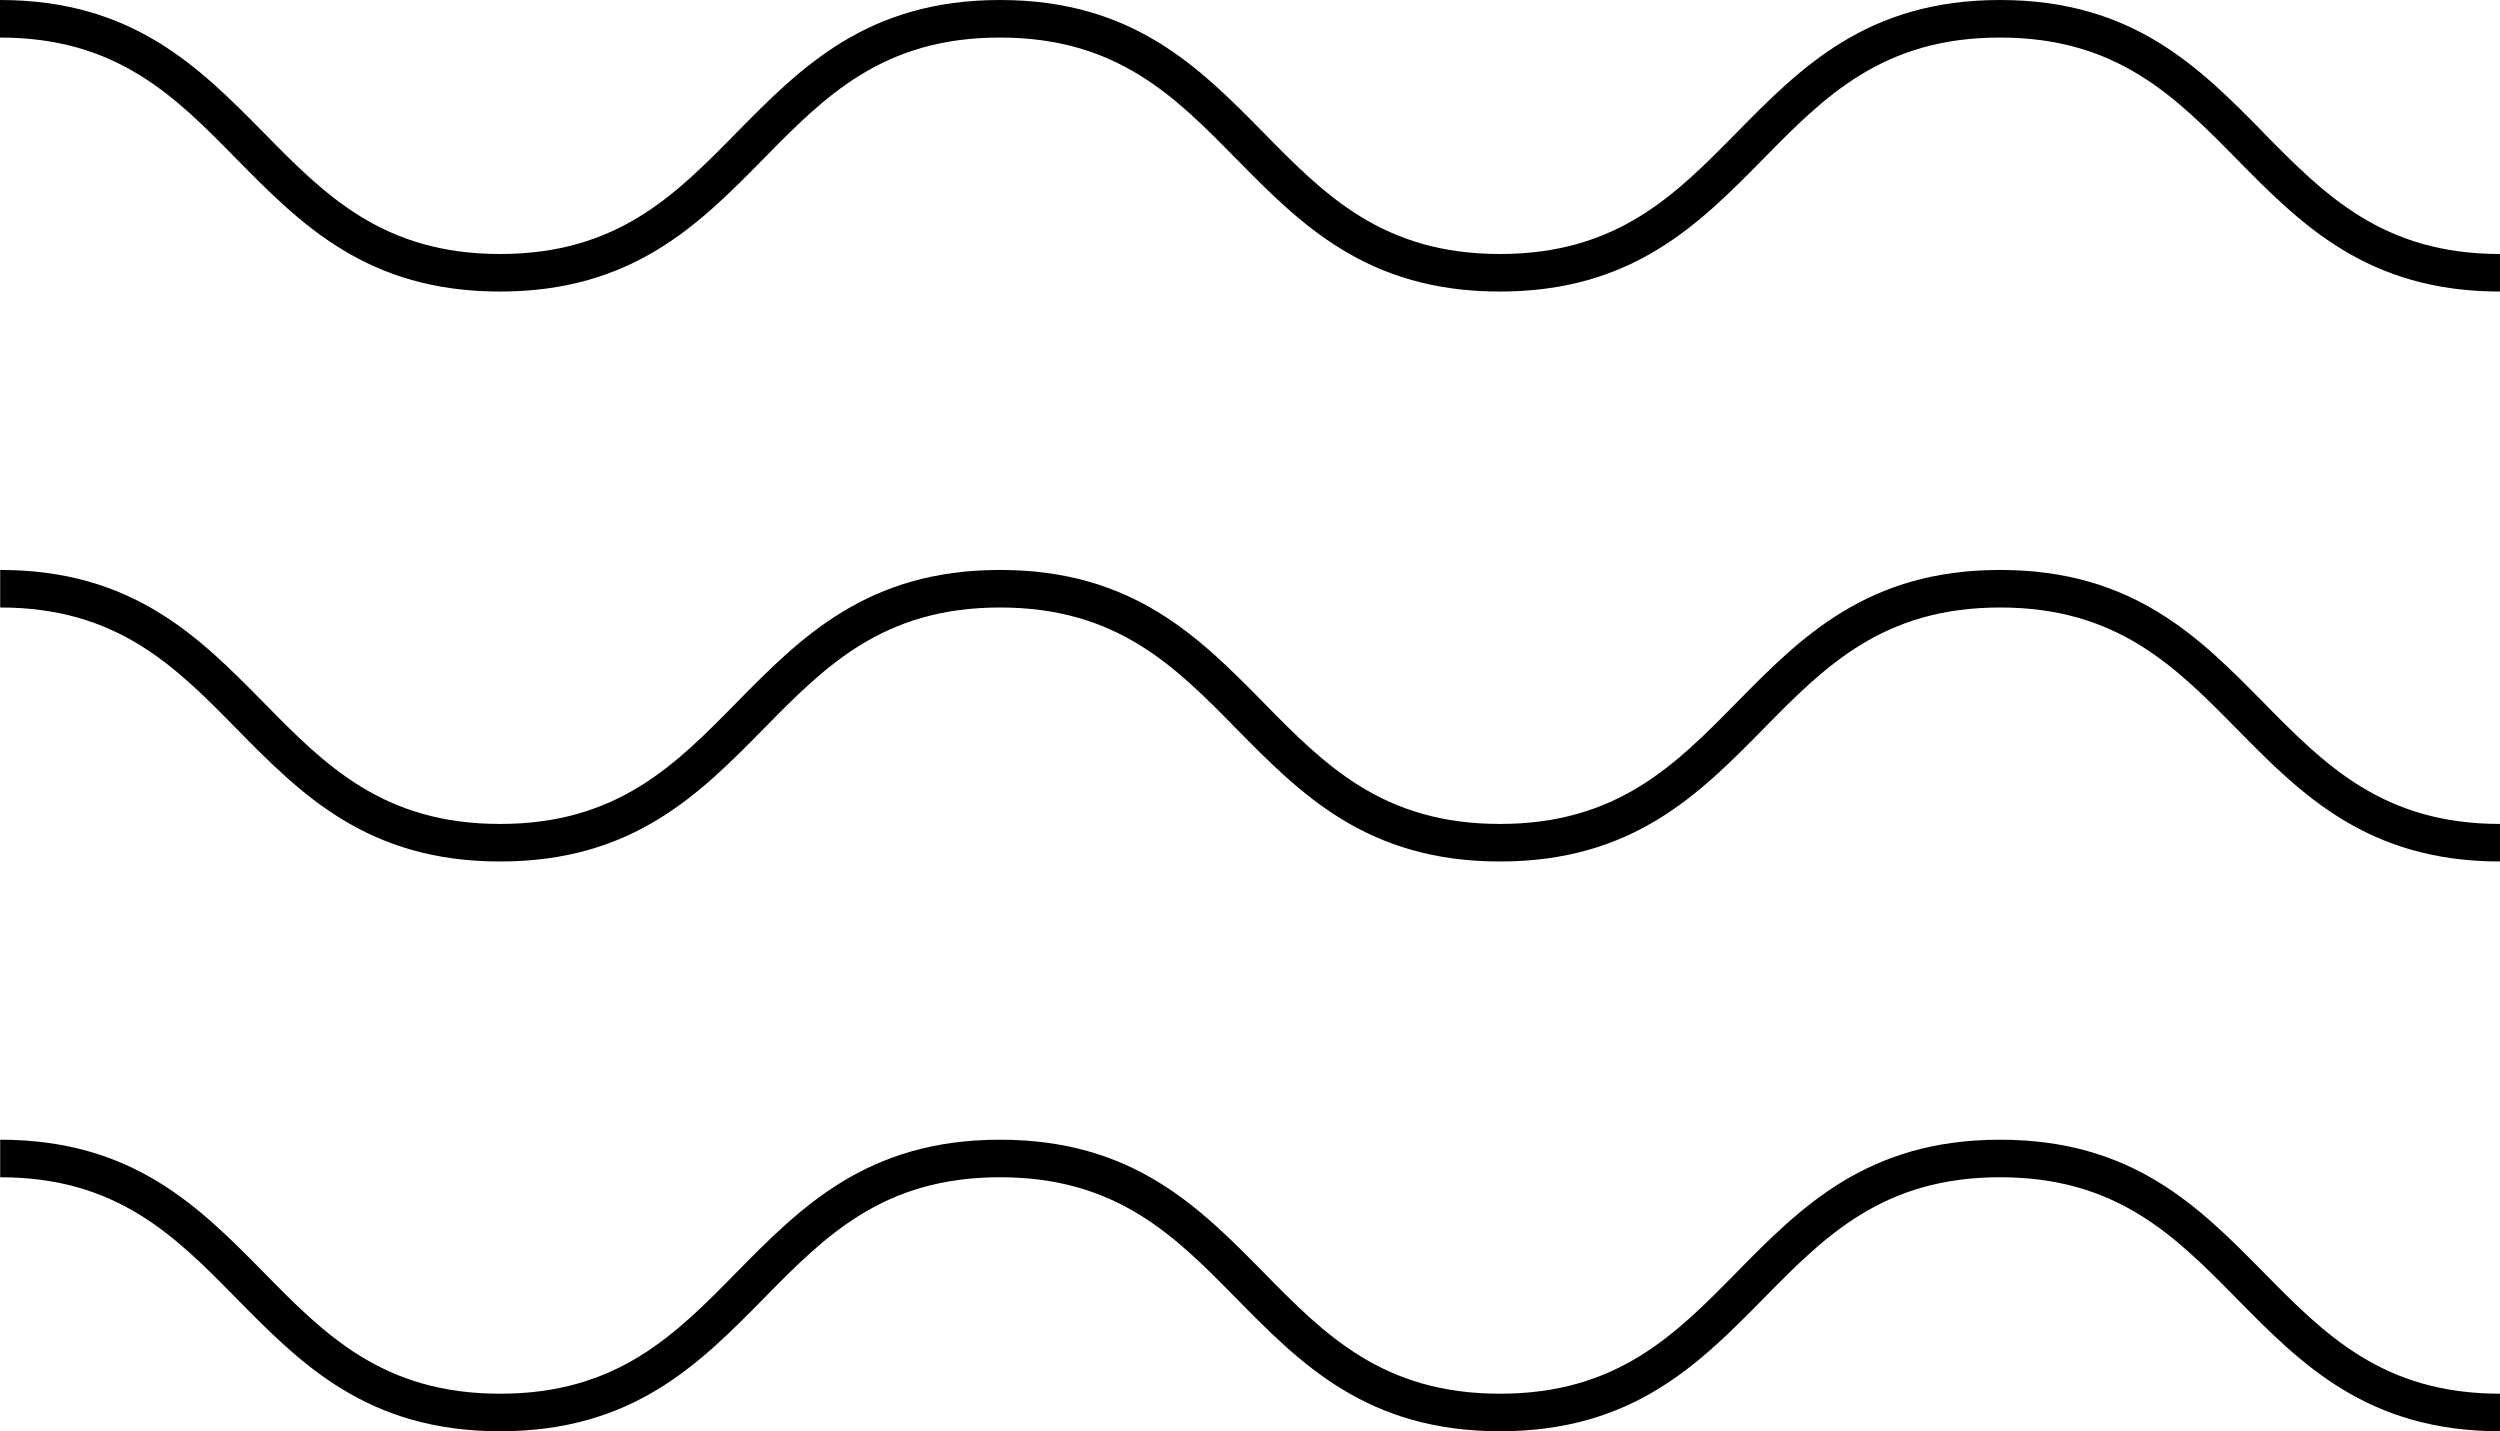
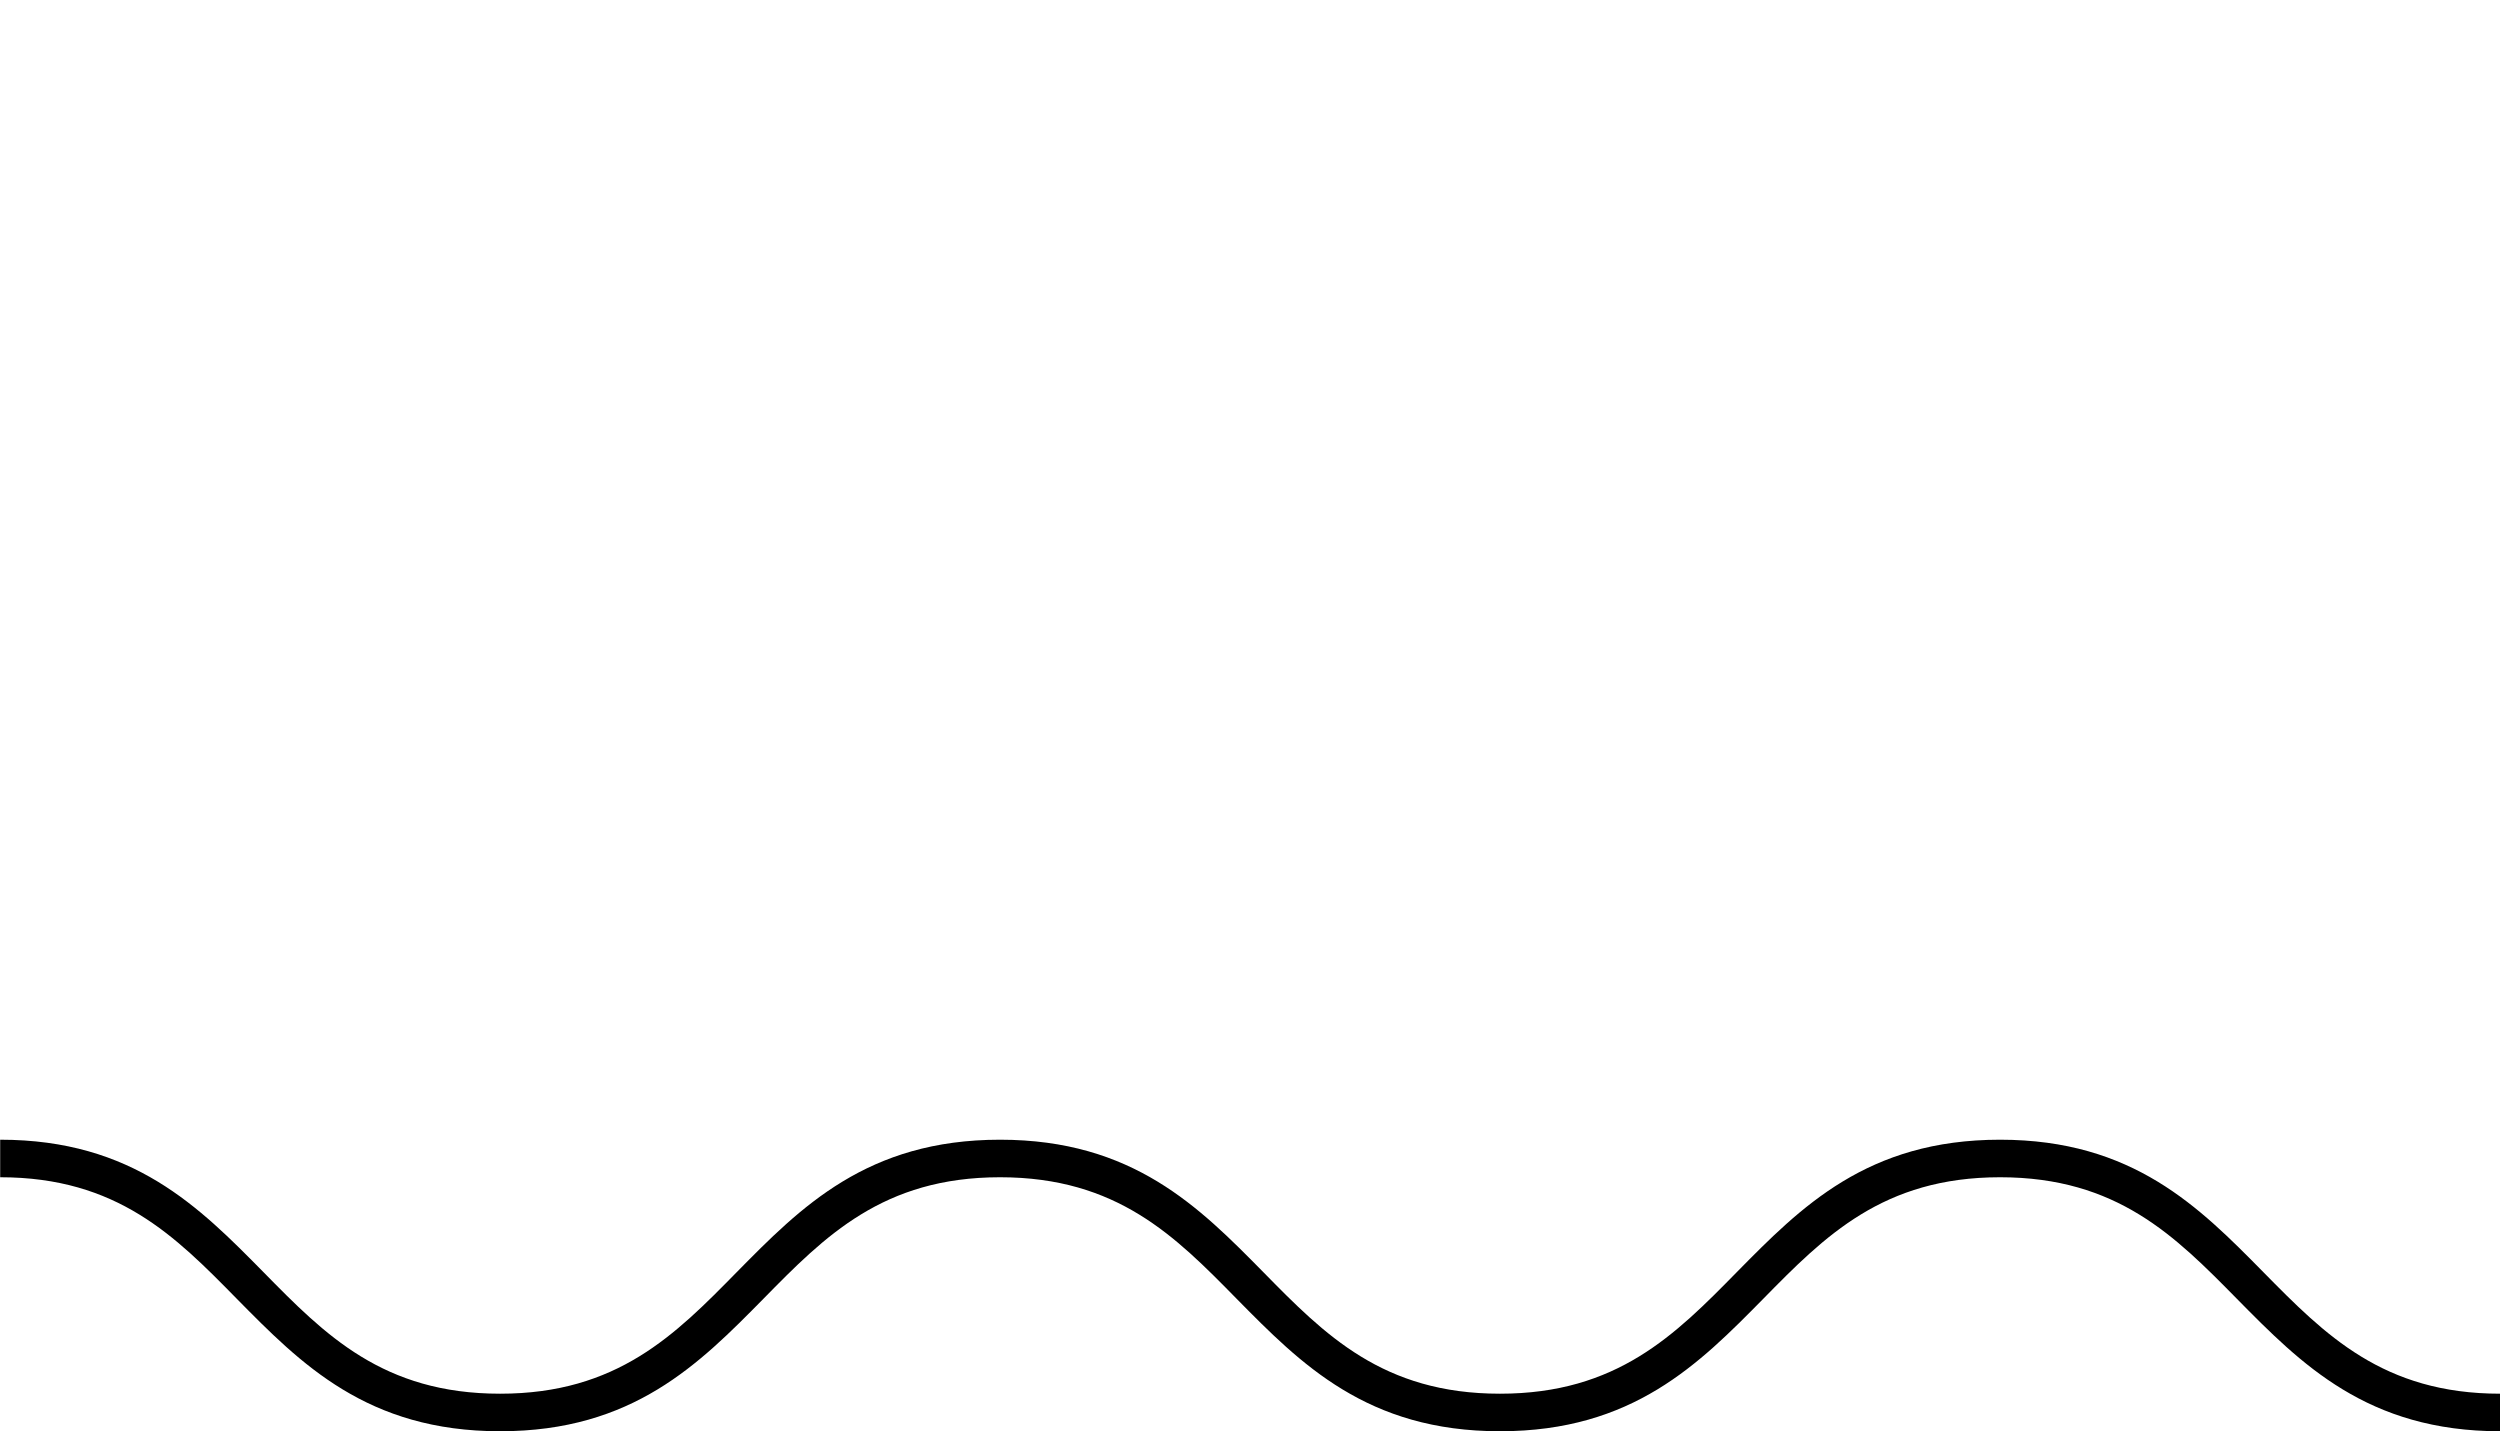
<svg xmlns="http://www.w3.org/2000/svg" id="Ebene_2" data-name="Ebene 2" viewBox="0 0 133.17 76.24">
  <g id="Icons">
    <g>
-       <path d="M120.57,7.06c-3.42-3.47-6.95-7.06-14.03-7.06s-10.61,3.59-14.03,7.06c-3.27,3.33-6.37,6.47-12.61,6.47s-9.33-3.14-12.6-6.47c-3.42-3.47-6.95-7.06-14.03-7.06s-10.61,3.59-14.03,7.06c-3.27,3.33-6.36,6.47-12.6,6.47s-9.33-3.14-12.6-6.47C10.61,3.59,7.08,0,0,0v2c6.24,0,9.33,3.14,12.6,6.47,3.42,3.47,6.95,7.06,14.03,7.06s10.61-3.59,14.03-7.06c3.27-3.33,6.36-6.47,12.6-6.47s9.33,3.14,12.6,6.47c3.42,3.47,6.95,7.06,14.03,7.06s10.61-3.59,14.03-7.06c3.27-3.33,6.37-6.47,12.61-6.47s9.33,3.14,12.61,6.47c3.42,3.47,6.95,7.06,14.03,7.06v-2c-6.24,0-9.33-3.14-12.61-6.47Z" />
-       <path d="M120.57,37.42c-3.42-3.47-6.95-7.06-14.03-7.06s-10.61,3.59-14.03,7.06c-3.27,3.33-6.37,6.47-12.61,6.47s-9.33-3.14-12.6-6.47c-3.42-3.47-6.95-7.06-14.03-7.06s-10.61,3.59-14.03,7.06c-3.27,3.33-6.36,6.47-12.6,6.47s-9.33-3.14-12.6-6.47c-3.42-3.47-6.95-7.06-14.03-7.06v2c6.24,0,9.33,3.14,12.6,6.47,3.42,3.47,6.95,7.06,14.03,7.06s10.61-3.59,14.03-7.06c3.27-3.33,6.36-6.47,12.6-6.47s9.33,3.14,12.6,6.47c3.42,3.47,6.95,7.06,14.03,7.06s10.61-3.59,14.03-7.06c3.27-3.33,6.37-6.47,12.61-6.47s9.33,3.14,12.61,6.47c3.42,3.47,6.95,7.06,14.03,7.06v-2c-6.24,0-9.33-3.14-12.61-6.47Z" />
      <path d="M120.57,67.77c-3.42-3.47-6.95-7.06-14.03-7.06s-10.61,3.59-14.03,7.06c-3.27,3.33-6.37,6.47-12.61,6.47s-9.33-3.14-12.6-6.47c-3.42-3.47-6.95-7.06-14.03-7.06s-10.61,3.59-14.03,7.06c-3.27,3.33-6.36,6.47-12.6,6.47s-9.33-3.14-12.6-6.47c-3.42-3.47-6.95-7.06-14.03-7.06v2c6.24,0,9.33,3.14,12.6,6.47,3.42,3.47,6.95,7.06,14.03,7.06s10.61-3.59,14.03-7.06c3.27-3.33,6.36-6.47,12.6-6.47s9.33,3.14,12.6,6.47c3.42,3.47,6.95,7.06,14.03,7.06s10.61-3.59,14.03-7.06c3.27-3.33,6.37-6.47,12.61-6.47s9.33,3.14,12.61,6.47c3.42,3.47,6.95,7.06,14.03,7.06v-2c-6.24,0-9.33-3.14-12.61-6.47Z" />
    </g>
  </g>
</svg>